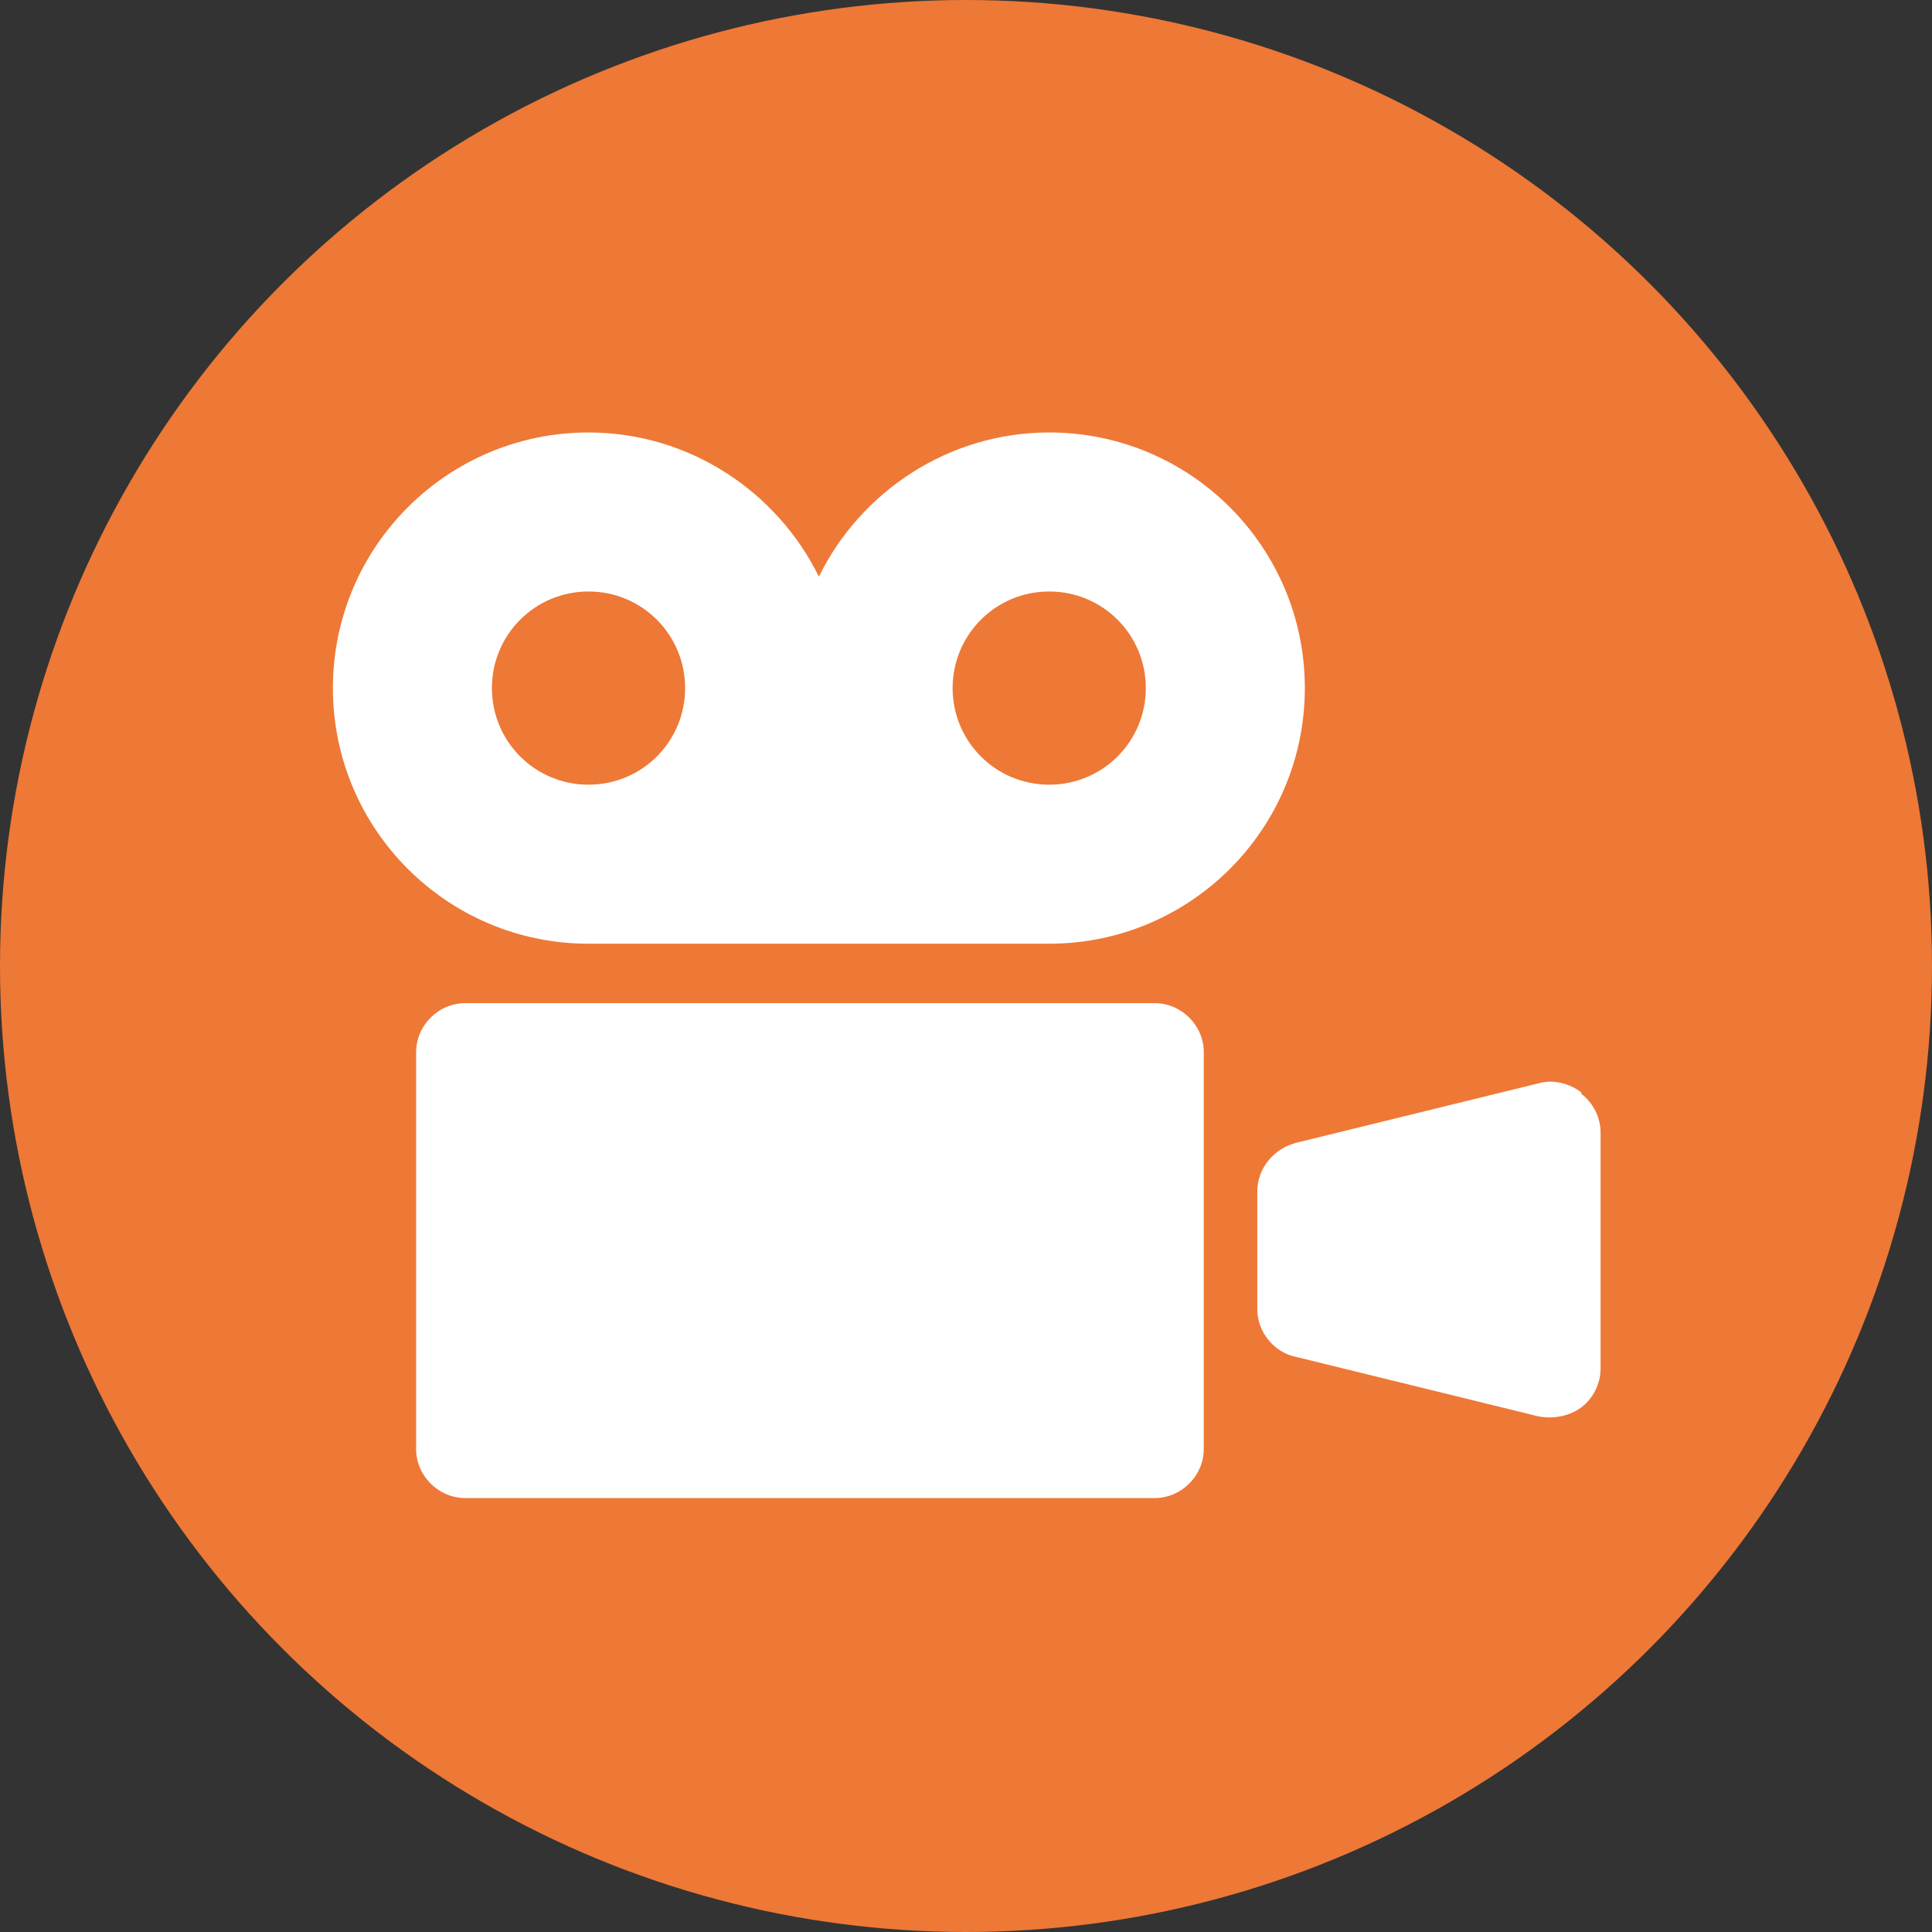
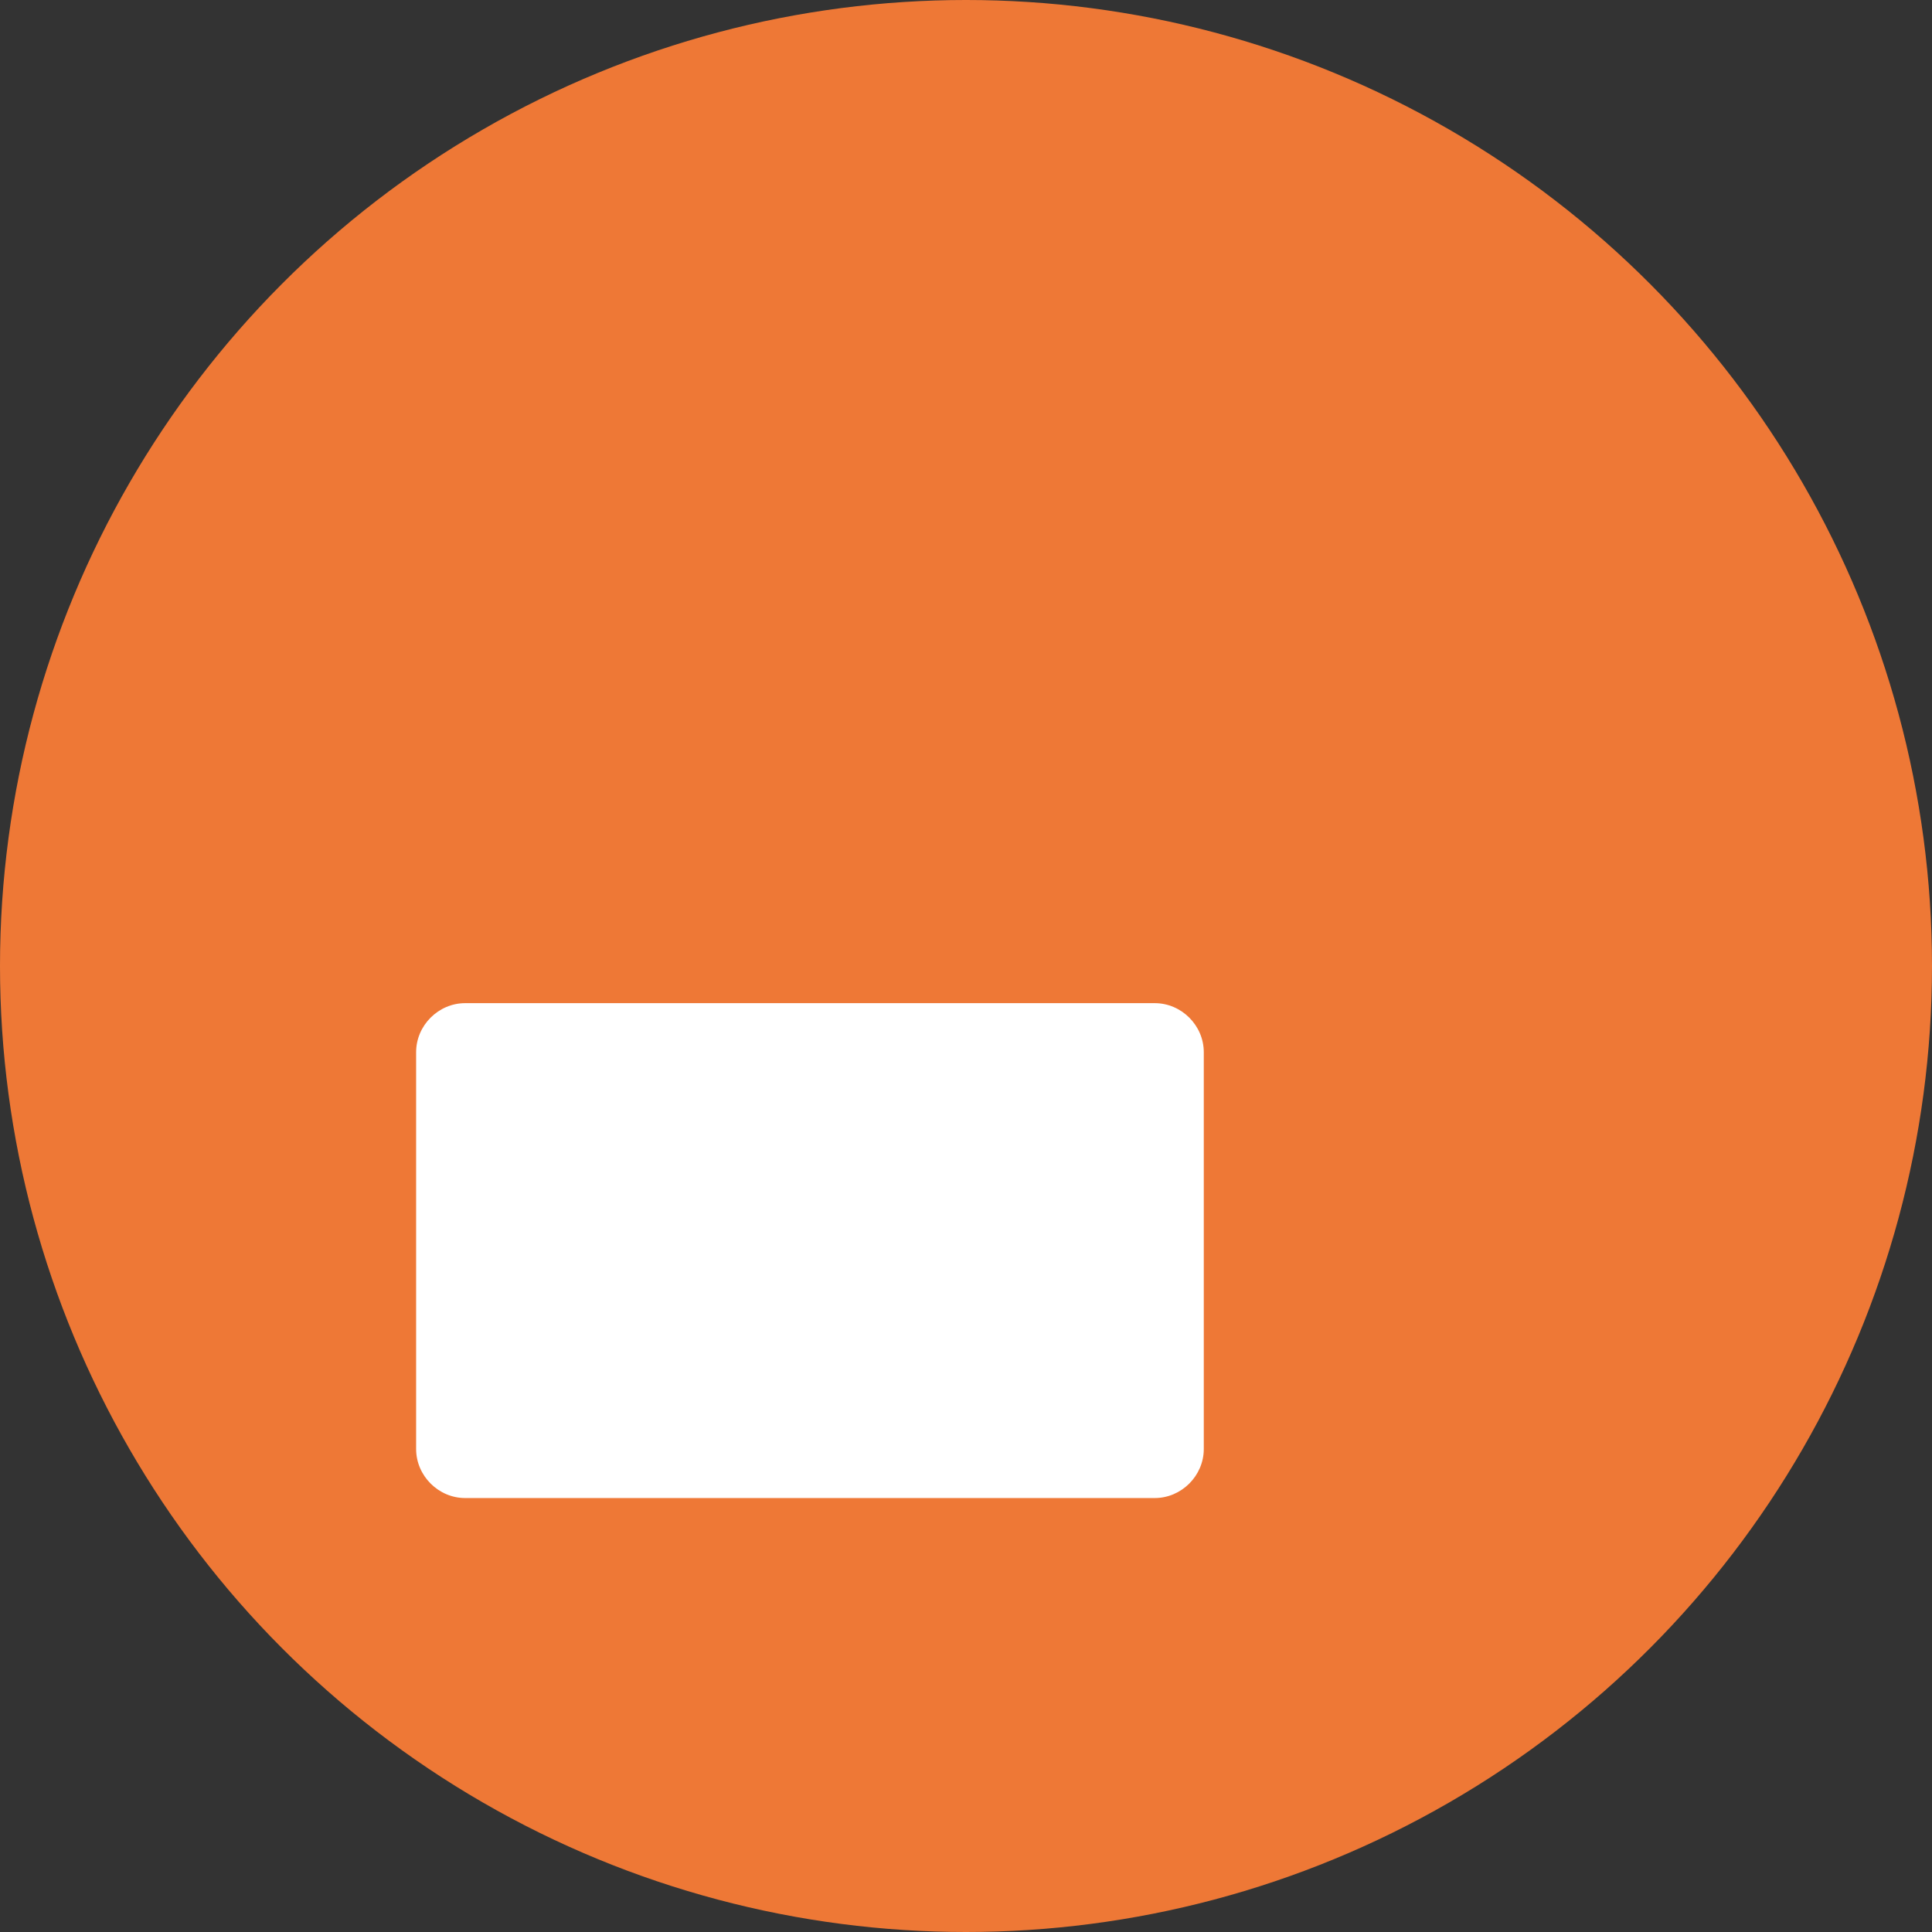
<svg xmlns="http://www.w3.org/2000/svg" id="_レイヤー_2" data-name="レイヤー 2" viewBox="0 0 13 13">
  <rect x="0" y="0" width="13" height="13" fill="#333333" stroke="none" />
  <defs>
    <style>
      .cls-1 {
        fill: #ee7836;
      }

      .cls-1, .cls-2 {
        stroke-width: 0px;
      }

      .cls-2 {
        fill: #fff;
      }
    </style>
  </defs>
  <g id="_レイヤー_1-2" data-name="レイヤー 1">
    <circle class="cls-1" cx="6.5" cy="6.5" r="6.5" />
    <g>
-       <path class="cls-2" d="m7.06,2.91c-.68,0-1.27.4-1.55.97-.28-.57-.87-.97-1.55-.97-.95,0-1.72.77-1.72,1.72s.77,1.72,1.72,1.72h3.1c.95,0,1.72-.77,1.72-1.72s-.77-1.72-1.72-1.72Zm-3.1,2.37c-.36,0-.65-.29-.65-.65s.29-.65.65-.65.65.29.65.65-.29.65-.65.65Zm3.1,0c-.36,0-.65-.29-.65-.65s.29-.65.65-.65.65.29.65.65-.29.65-.65.65Z" />
      <path class="cls-2" d="m7.77,6.75H3.13c-.18,0-.33.15-.33.33v2.67c0,.18.15.33.33.33h4.64c.18,0,.33-.15.33-.33v-2.67c0-.18-.15-.33-.33-.33Z" />
-       <path class="cls-2" d="m10.64,7.35c-.08-.06-.19-.09-.29-.06l-1.63.4c-.15.04-.26.17-.26.33v.79c0,.15.11.29.26.32l1.63.4c.1.02.21,0,.29-.06.08-.06.13-.16.13-.26v-1.59c0-.1-.05-.2-.13-.26Z" />
    </g>
  </g>
</svg>